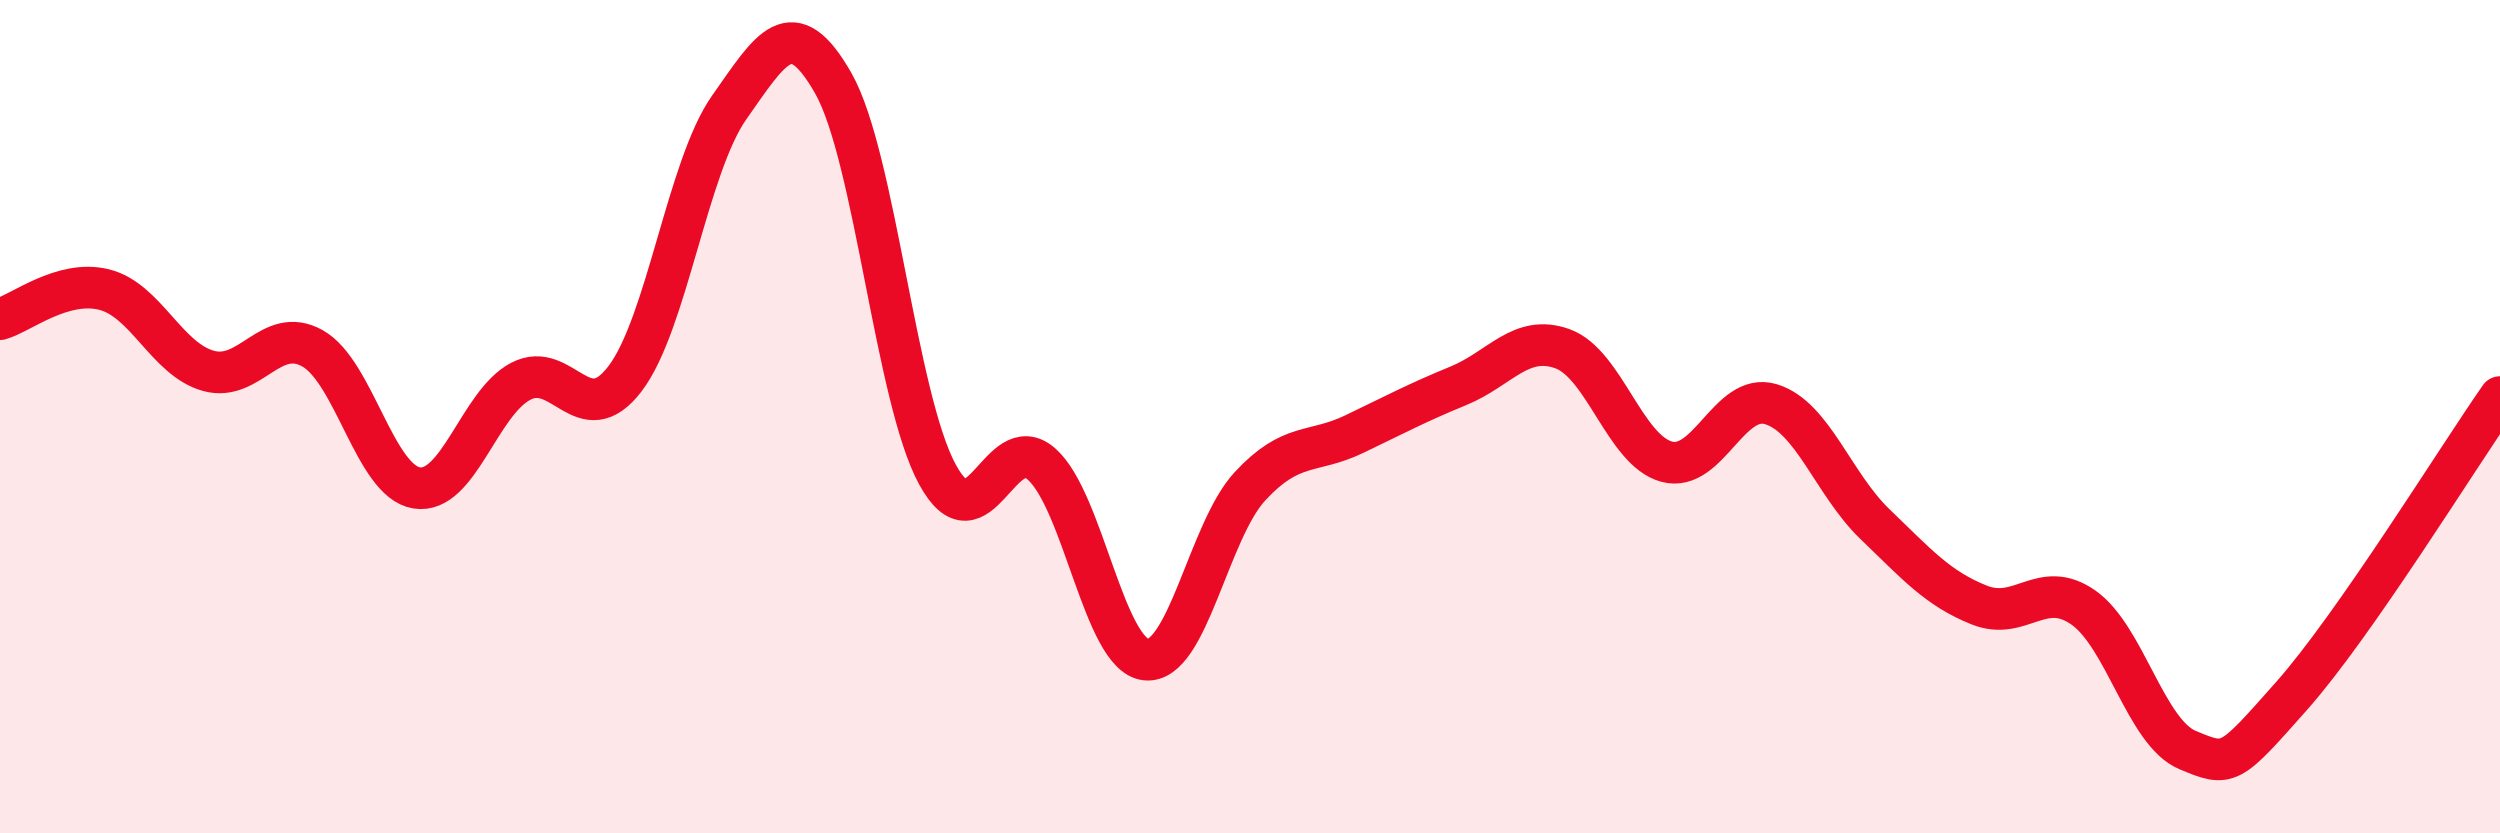
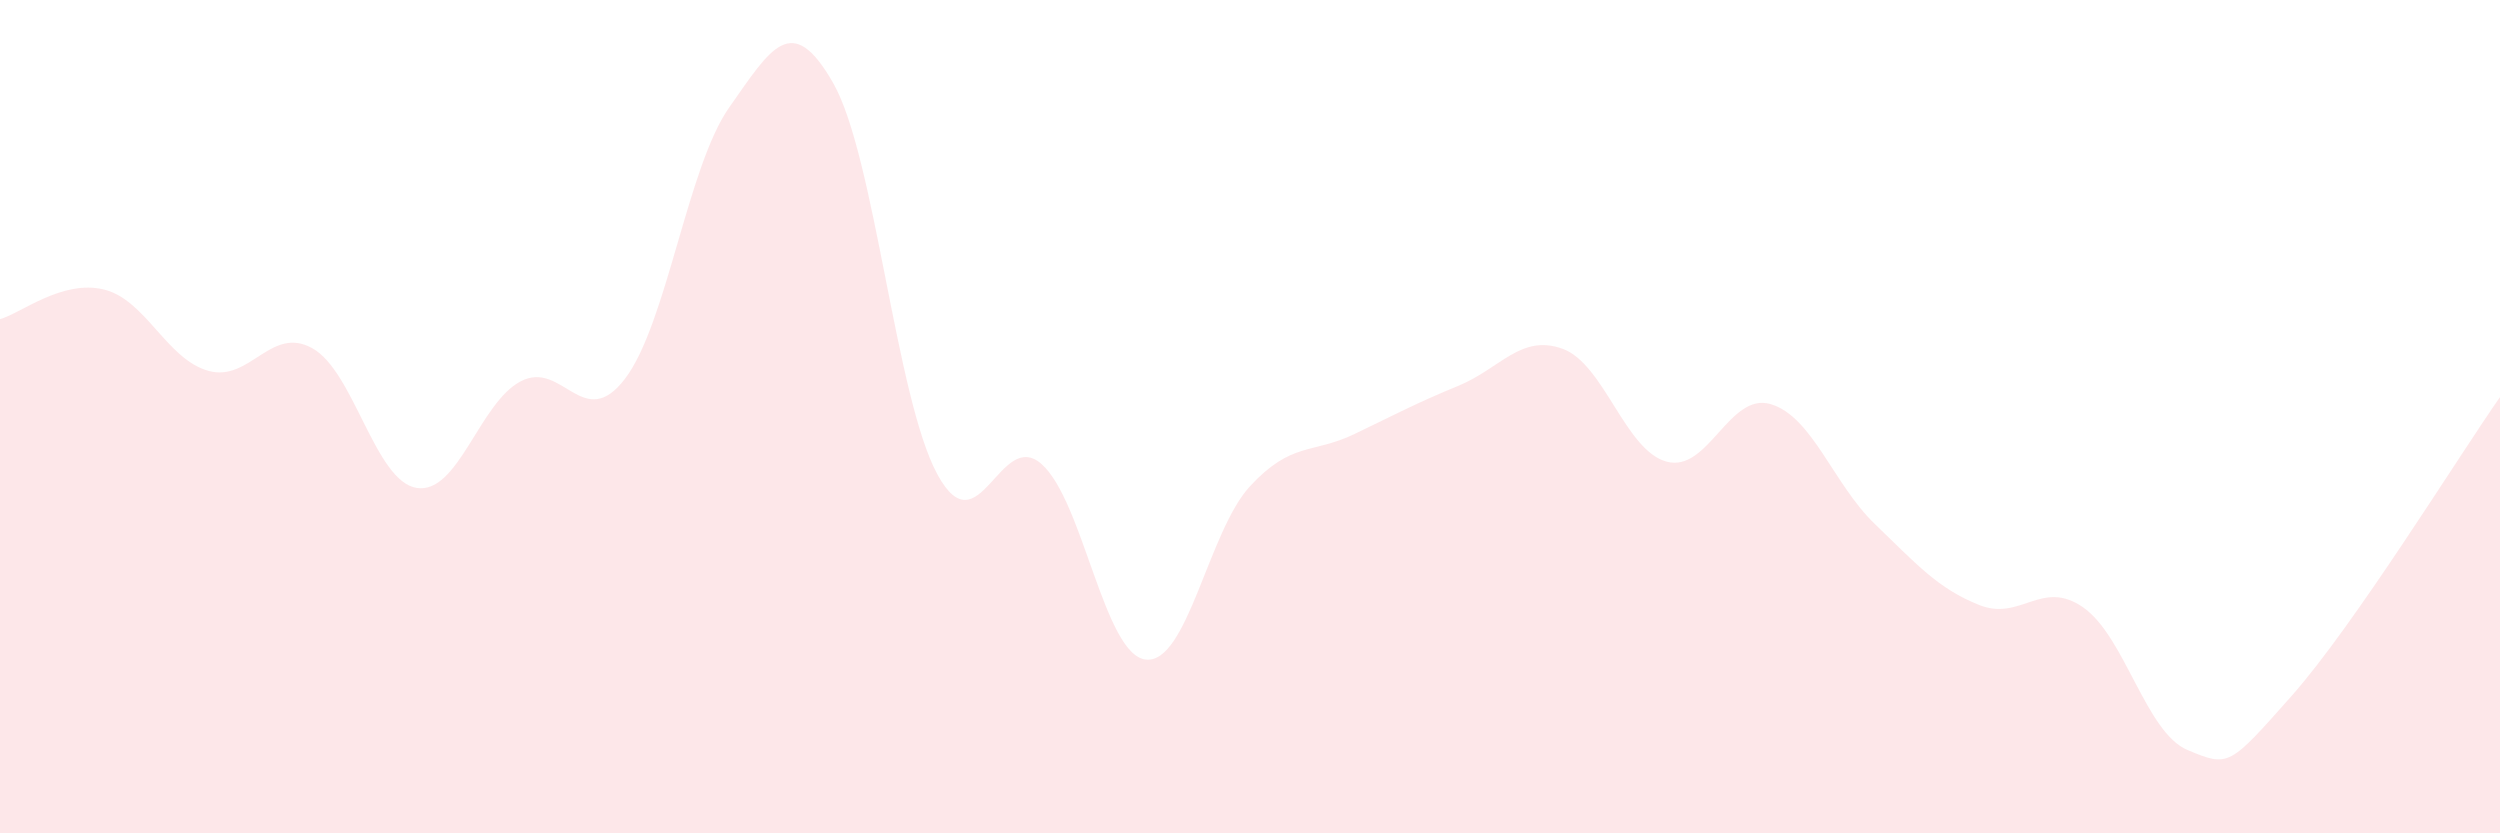
<svg xmlns="http://www.w3.org/2000/svg" width="60" height="20" viewBox="0 0 60 20">
  <path d="M 0,7.66 C 0.5,7.52 1.5,6.7 2.5,6.95 C 3.5,7.2 4,8.62 5,8.9 C 6,9.18 6.5,7.8 7.5,8.36 C 8.5,8.92 9,11.55 10,11.71 C 11,11.87 11.5,9.67 12.5,9.15 C 13.5,8.63 14,10.4 15,9.09 C 16,7.78 16.5,4 17.5,2.58 C 18.5,1.16 19,0.24 20,2 C 21,3.76 21.5,9.56 22.5,11.39 C 23.5,13.22 24,10.25 25,11.14 C 26,12.03 26.5,15.72 27.5,15.83 C 28.5,15.94 29,12.75 30,11.67 C 31,10.59 31.5,10.9 32.5,10.42 C 33.5,9.94 34,9.67 35,9.26 C 36,8.85 36.5,8.01 37.5,8.37 C 38.5,8.73 39,10.81 40,11.08 C 41,11.35 41.5,9.4 42.5,9.7 C 43.5,10 44,11.62 45,12.58 C 46,13.54 46.5,14.12 47.5,14.52 C 48.5,14.92 49,13.88 50,14.58 C 51,15.28 51.5,17.58 52.5,18 C 53.5,18.42 53.5,18.39 55,16.7 C 56.5,15.01 59,10.96 60,9.53L60 20L0 20Z" fill="#EB0A25" opacity="0.1" stroke-linecap="round" stroke-linejoin="round" />
-   <path d="M 0,7.66 C 0.5,7.52 1.5,6.7 2.5,6.95 C 3.5,7.2 4,8.62 5,8.9 C 6,9.18 6.5,7.8 7.5,8.36 C 8.5,8.92 9,11.55 10,11.71 C 11,11.87 11.5,9.67 12.5,9.15 C 13.5,8.63 14,10.4 15,9.09 C 16,7.78 16.5,4 17.5,2.58 C 18.5,1.16 19,0.24 20,2 C 21,3.76 21.5,9.56 22.5,11.39 C 23.5,13.22 24,10.25 25,11.14 C 26,12.03 26.5,15.72 27.5,15.83 C 28.5,15.94 29,12.75 30,11.67 C 31,10.59 31.5,10.9 32.5,10.42 C 33.5,9.94 34,9.67 35,9.26 C 36,8.85 36.5,8.01 37.5,8.37 C 38.5,8.73 39,10.81 40,11.08 C 41,11.35 41.5,9.4 42.5,9.7 C 43.5,10 44,11.62 45,12.58 C 46,13.54 46.5,14.12 47.5,14.52 C 48.5,14.92 49,13.88 50,14.58 C 51,15.28 51.5,17.58 52.5,18 C 53.5,18.42 53.5,18.39 55,16.7 C 56.5,15.01 59,10.96 60,9.53" stroke="#EB0A25" stroke-width="1" fill="none" stroke-linecap="round" stroke-linejoin="round" />
</svg>